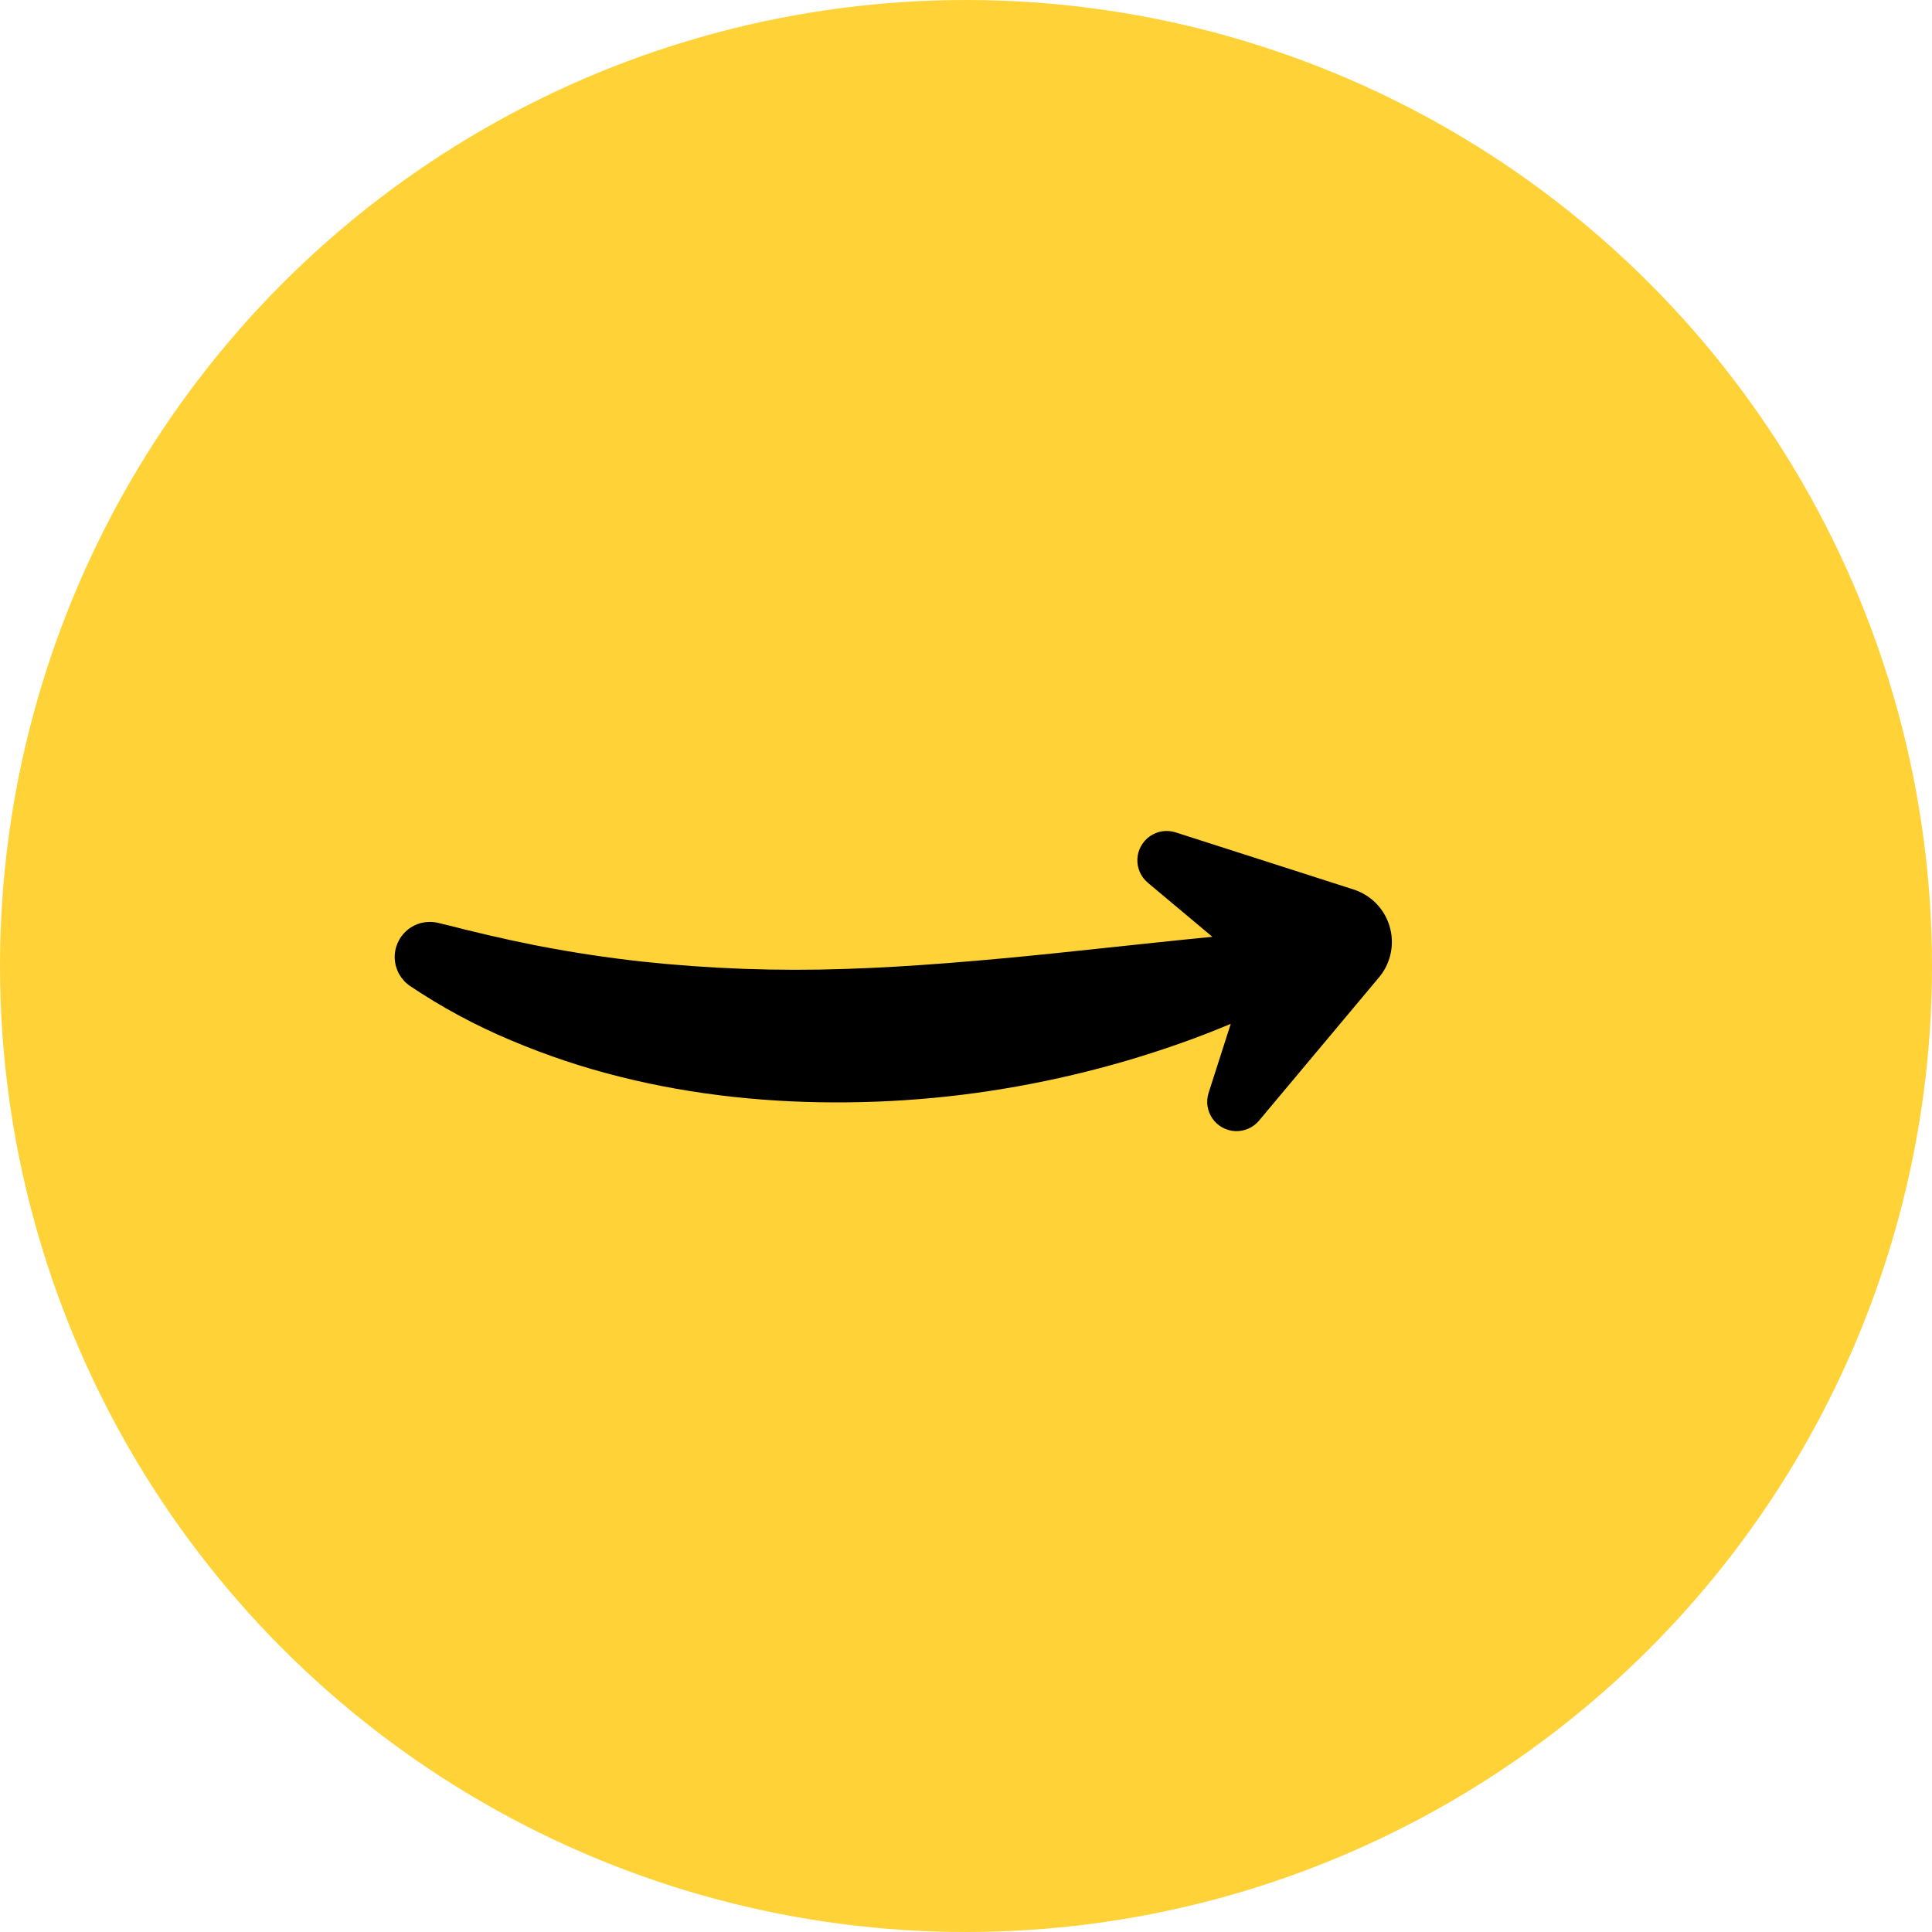
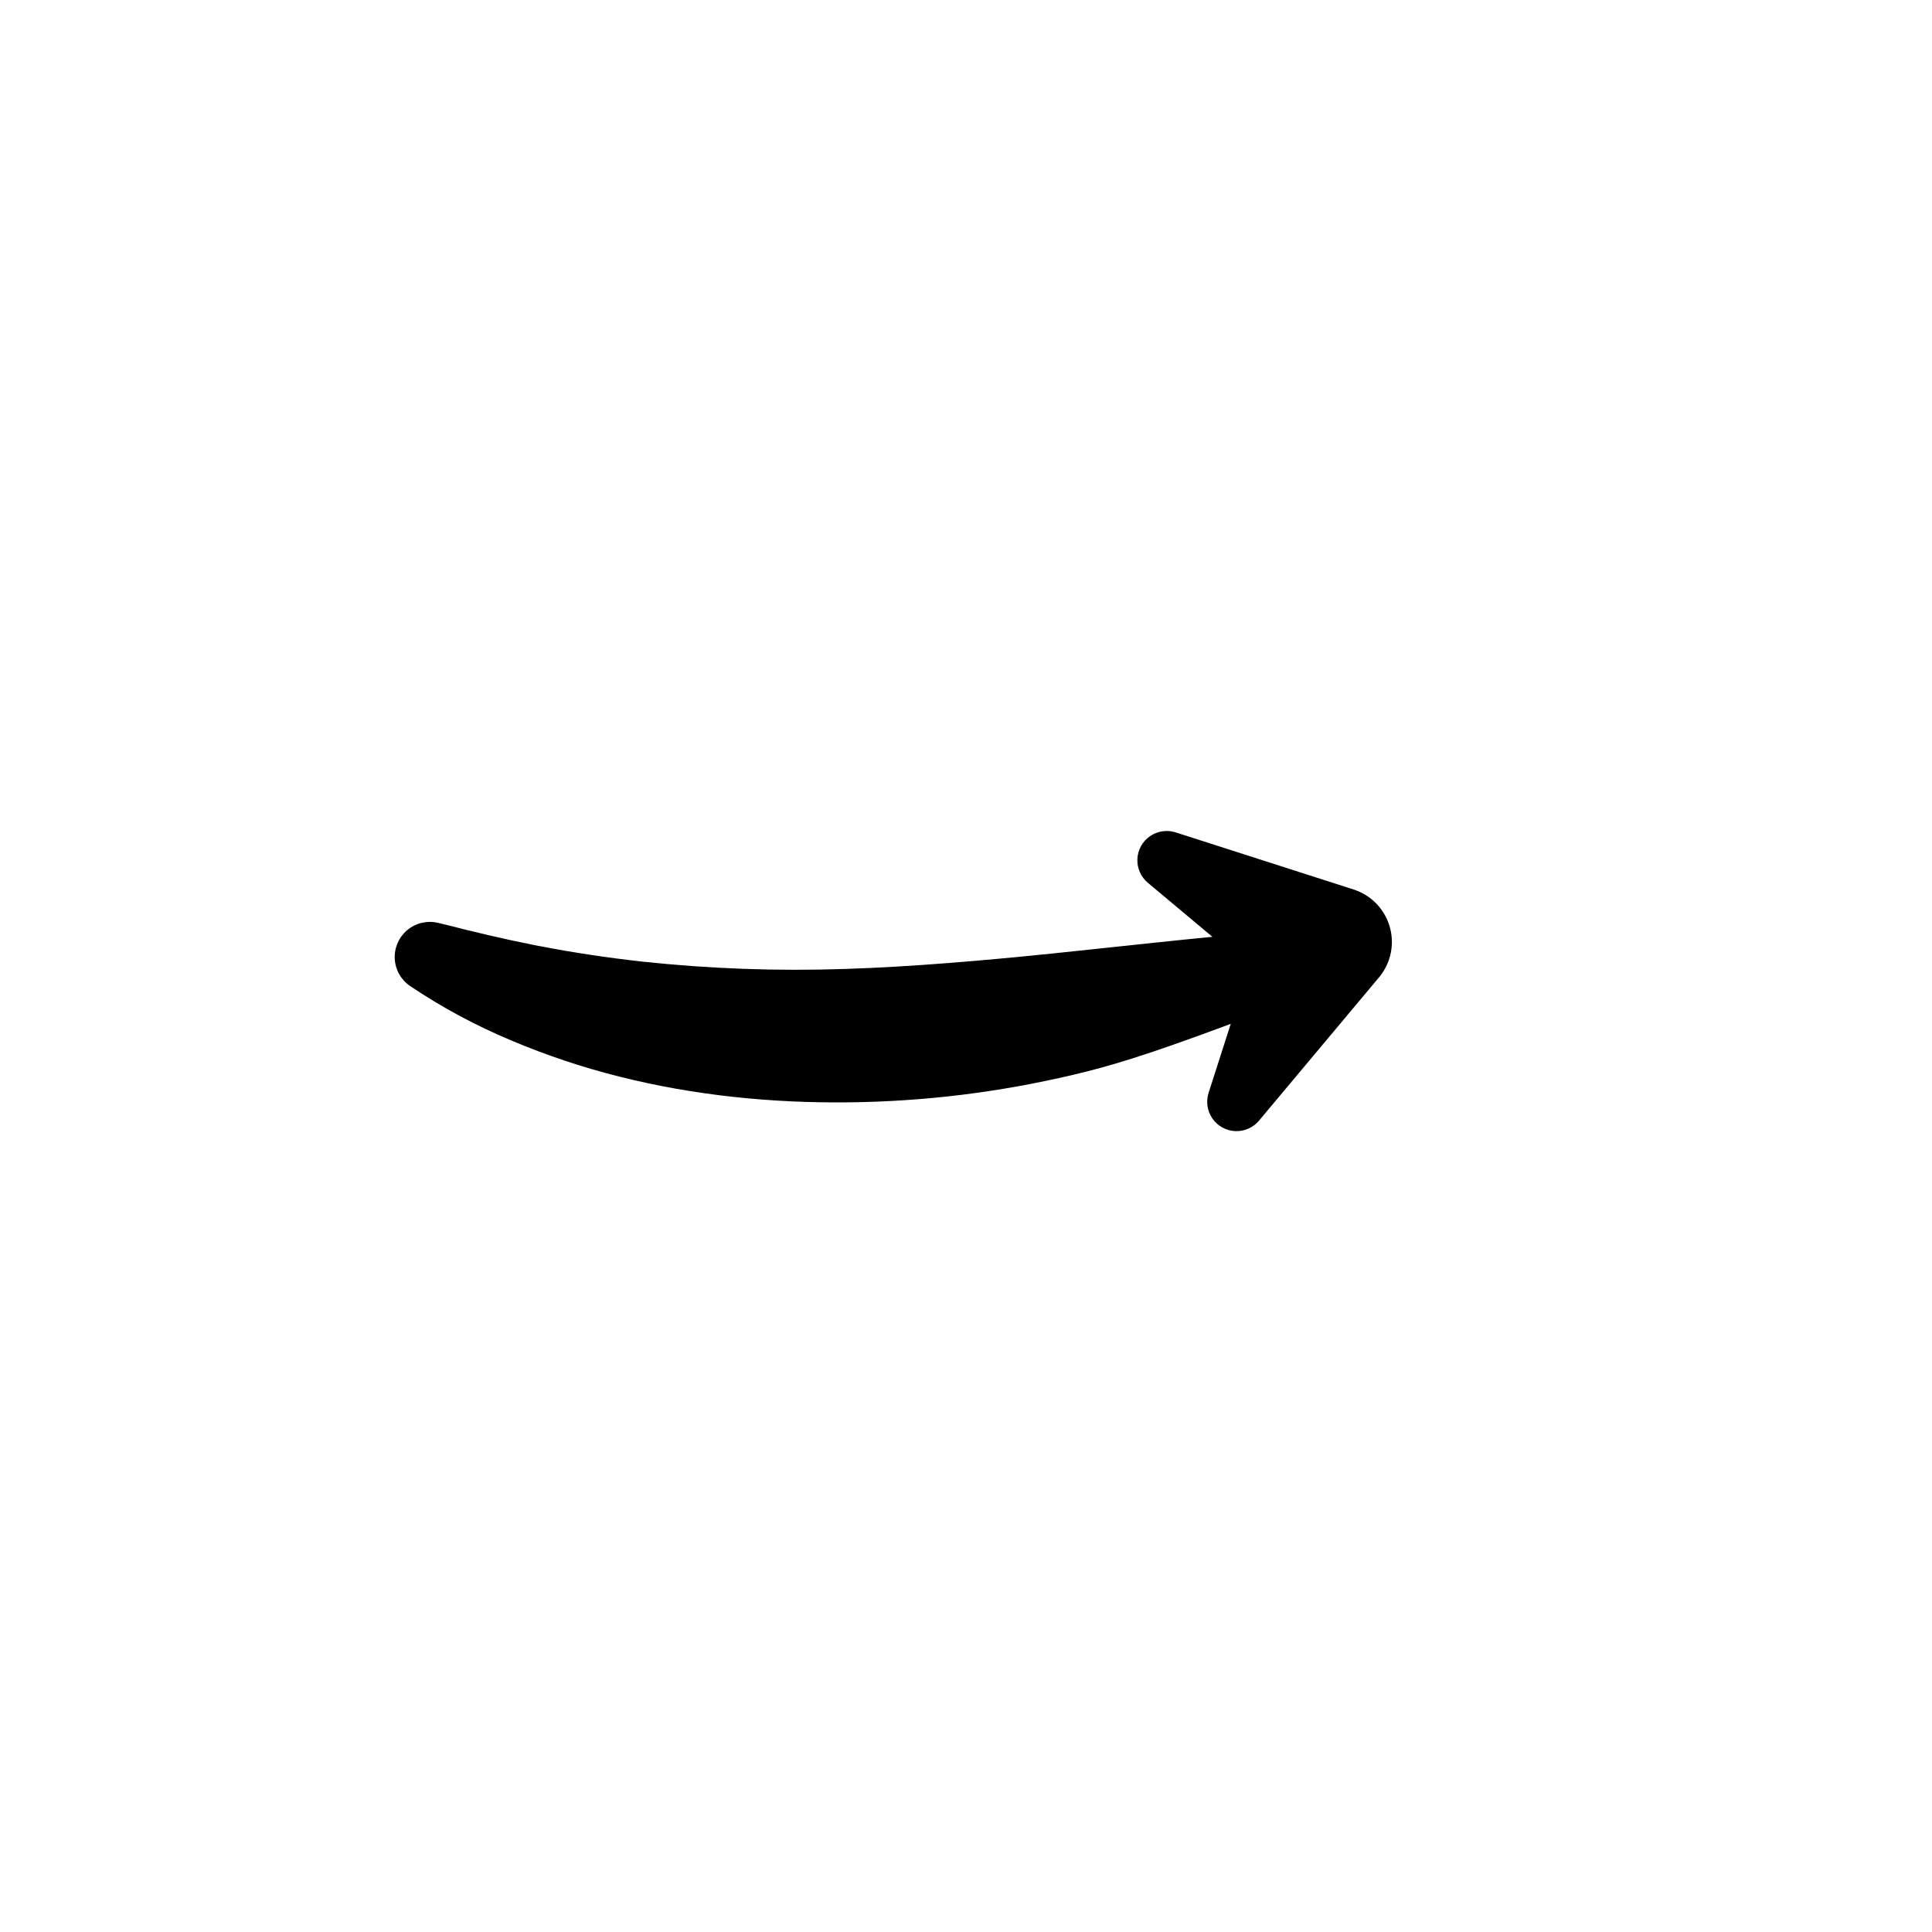
<svg xmlns="http://www.w3.org/2000/svg" width="93" height="93" viewBox="0 0 93 93" fill="none">
-   <circle cx="46.5" cy="46.5" r="46.5" fill="#FFD337" />
-   <path d="M66.381 47.047L60.605 53.944C60.322 54.281 59.899 54.468 59.459 54.448C59.02 54.429 58.615 54.205 58.364 53.844C58.112 53.483 58.044 53.025 58.178 52.606L59.244 49.285C58.443 49.619 57.634 49.937 56.814 50.223C55.117 50.824 53.389 51.331 51.637 51.743C49.873 52.159 48.088 52.479 46.29 52.701C44.477 52.923 42.653 53.044 40.827 53.063C37.163 53.103 33.453 52.737 29.858 51.835C28.061 51.388 26.302 50.8 24.596 50.078C22.895 49.366 21.267 48.49 19.736 47.461C19.3 47.163 19.028 46.678 19.002 46.15C18.976 45.622 19.198 45.113 19.603 44.773C20.007 44.433 20.547 44.302 21.063 44.419L21.129 44.434C21.544 44.528 21.951 44.636 22.357 44.739L23.578 45.031L24.187 45.166C24.39 45.212 24.59 45.263 24.794 45.301L25.403 45.426L25.706 45.491L26.01 45.548C27.631 45.862 29.254 46.102 30.879 46.284L30.88 46.284C34.139 46.635 37.418 46.754 40.694 46.641C42.34 46.59 43.991 46.486 45.648 46.357C47.304 46.228 48.968 46.072 50.642 45.9L55.699 45.366C56.548 45.276 57.402 45.188 58.261 45.105L58.36 45.095L55.254 42.494C54.917 42.212 54.73 41.788 54.75 41.349C54.769 40.909 54.993 40.504 55.354 40.253C55.715 40.002 56.173 39.933 56.592 40.068L65.157 42.817C65.484 42.923 65.787 43.09 66.05 43.309C66.59 43.761 66.927 44.409 66.99 45.11C67.052 45.811 66.833 46.508 66.381 47.047L66.381 47.047Z" fill="black" />
+   <path d="M66.381 47.047L60.605 53.944C60.322 54.281 59.899 54.468 59.459 54.448C59.02 54.429 58.615 54.205 58.364 53.844C58.112 53.483 58.044 53.025 58.178 52.606L59.244 49.285C55.117 50.824 53.389 51.331 51.637 51.743C49.873 52.159 48.088 52.479 46.29 52.701C44.477 52.923 42.653 53.044 40.827 53.063C37.163 53.103 33.453 52.737 29.858 51.835C28.061 51.388 26.302 50.8 24.596 50.078C22.895 49.366 21.267 48.49 19.736 47.461C19.3 47.163 19.028 46.678 19.002 46.15C18.976 45.622 19.198 45.113 19.603 44.773C20.007 44.433 20.547 44.302 21.063 44.419L21.129 44.434C21.544 44.528 21.951 44.636 22.357 44.739L23.578 45.031L24.187 45.166C24.39 45.212 24.59 45.263 24.794 45.301L25.403 45.426L25.706 45.491L26.01 45.548C27.631 45.862 29.254 46.102 30.879 46.284L30.88 46.284C34.139 46.635 37.418 46.754 40.694 46.641C42.34 46.59 43.991 46.486 45.648 46.357C47.304 46.228 48.968 46.072 50.642 45.9L55.699 45.366C56.548 45.276 57.402 45.188 58.261 45.105L58.36 45.095L55.254 42.494C54.917 42.212 54.73 41.788 54.75 41.349C54.769 40.909 54.993 40.504 55.354 40.253C55.715 40.002 56.173 39.933 56.592 40.068L65.157 42.817C65.484 42.923 65.787 43.09 66.05 43.309C66.59 43.761 66.927 44.409 66.99 45.11C67.052 45.811 66.833 46.508 66.381 47.047L66.381 47.047Z" fill="black" />
</svg>